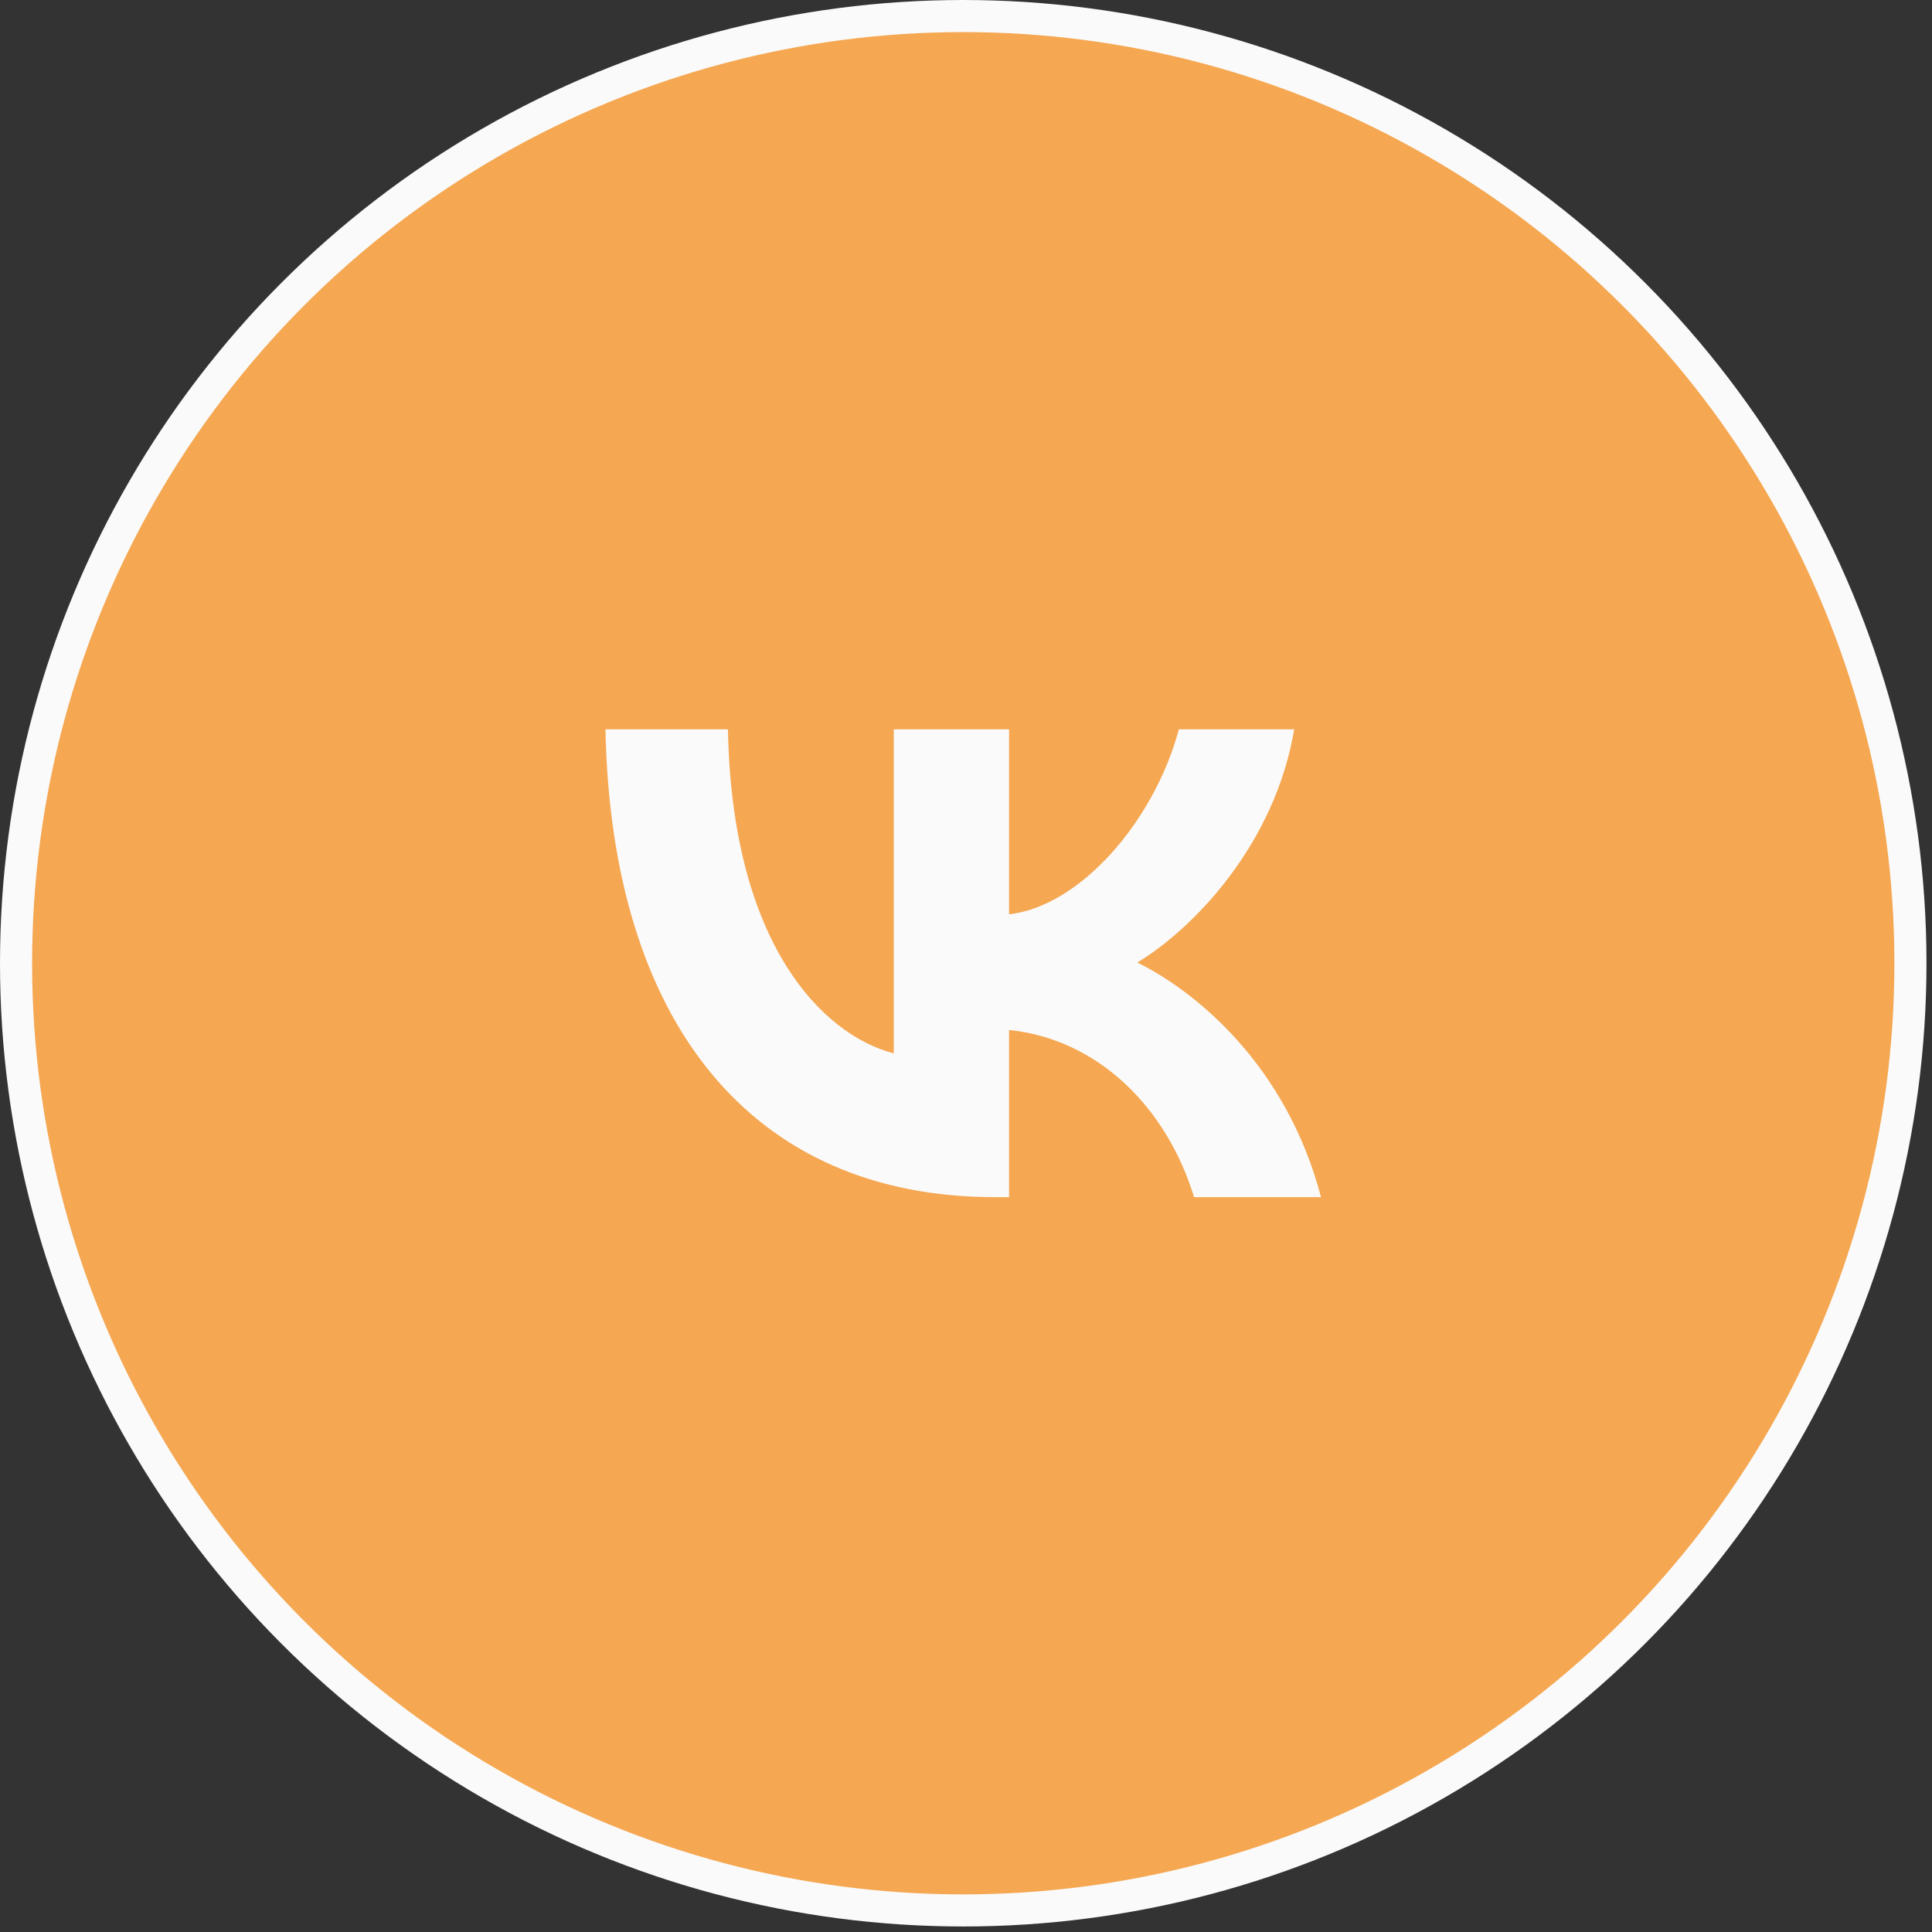
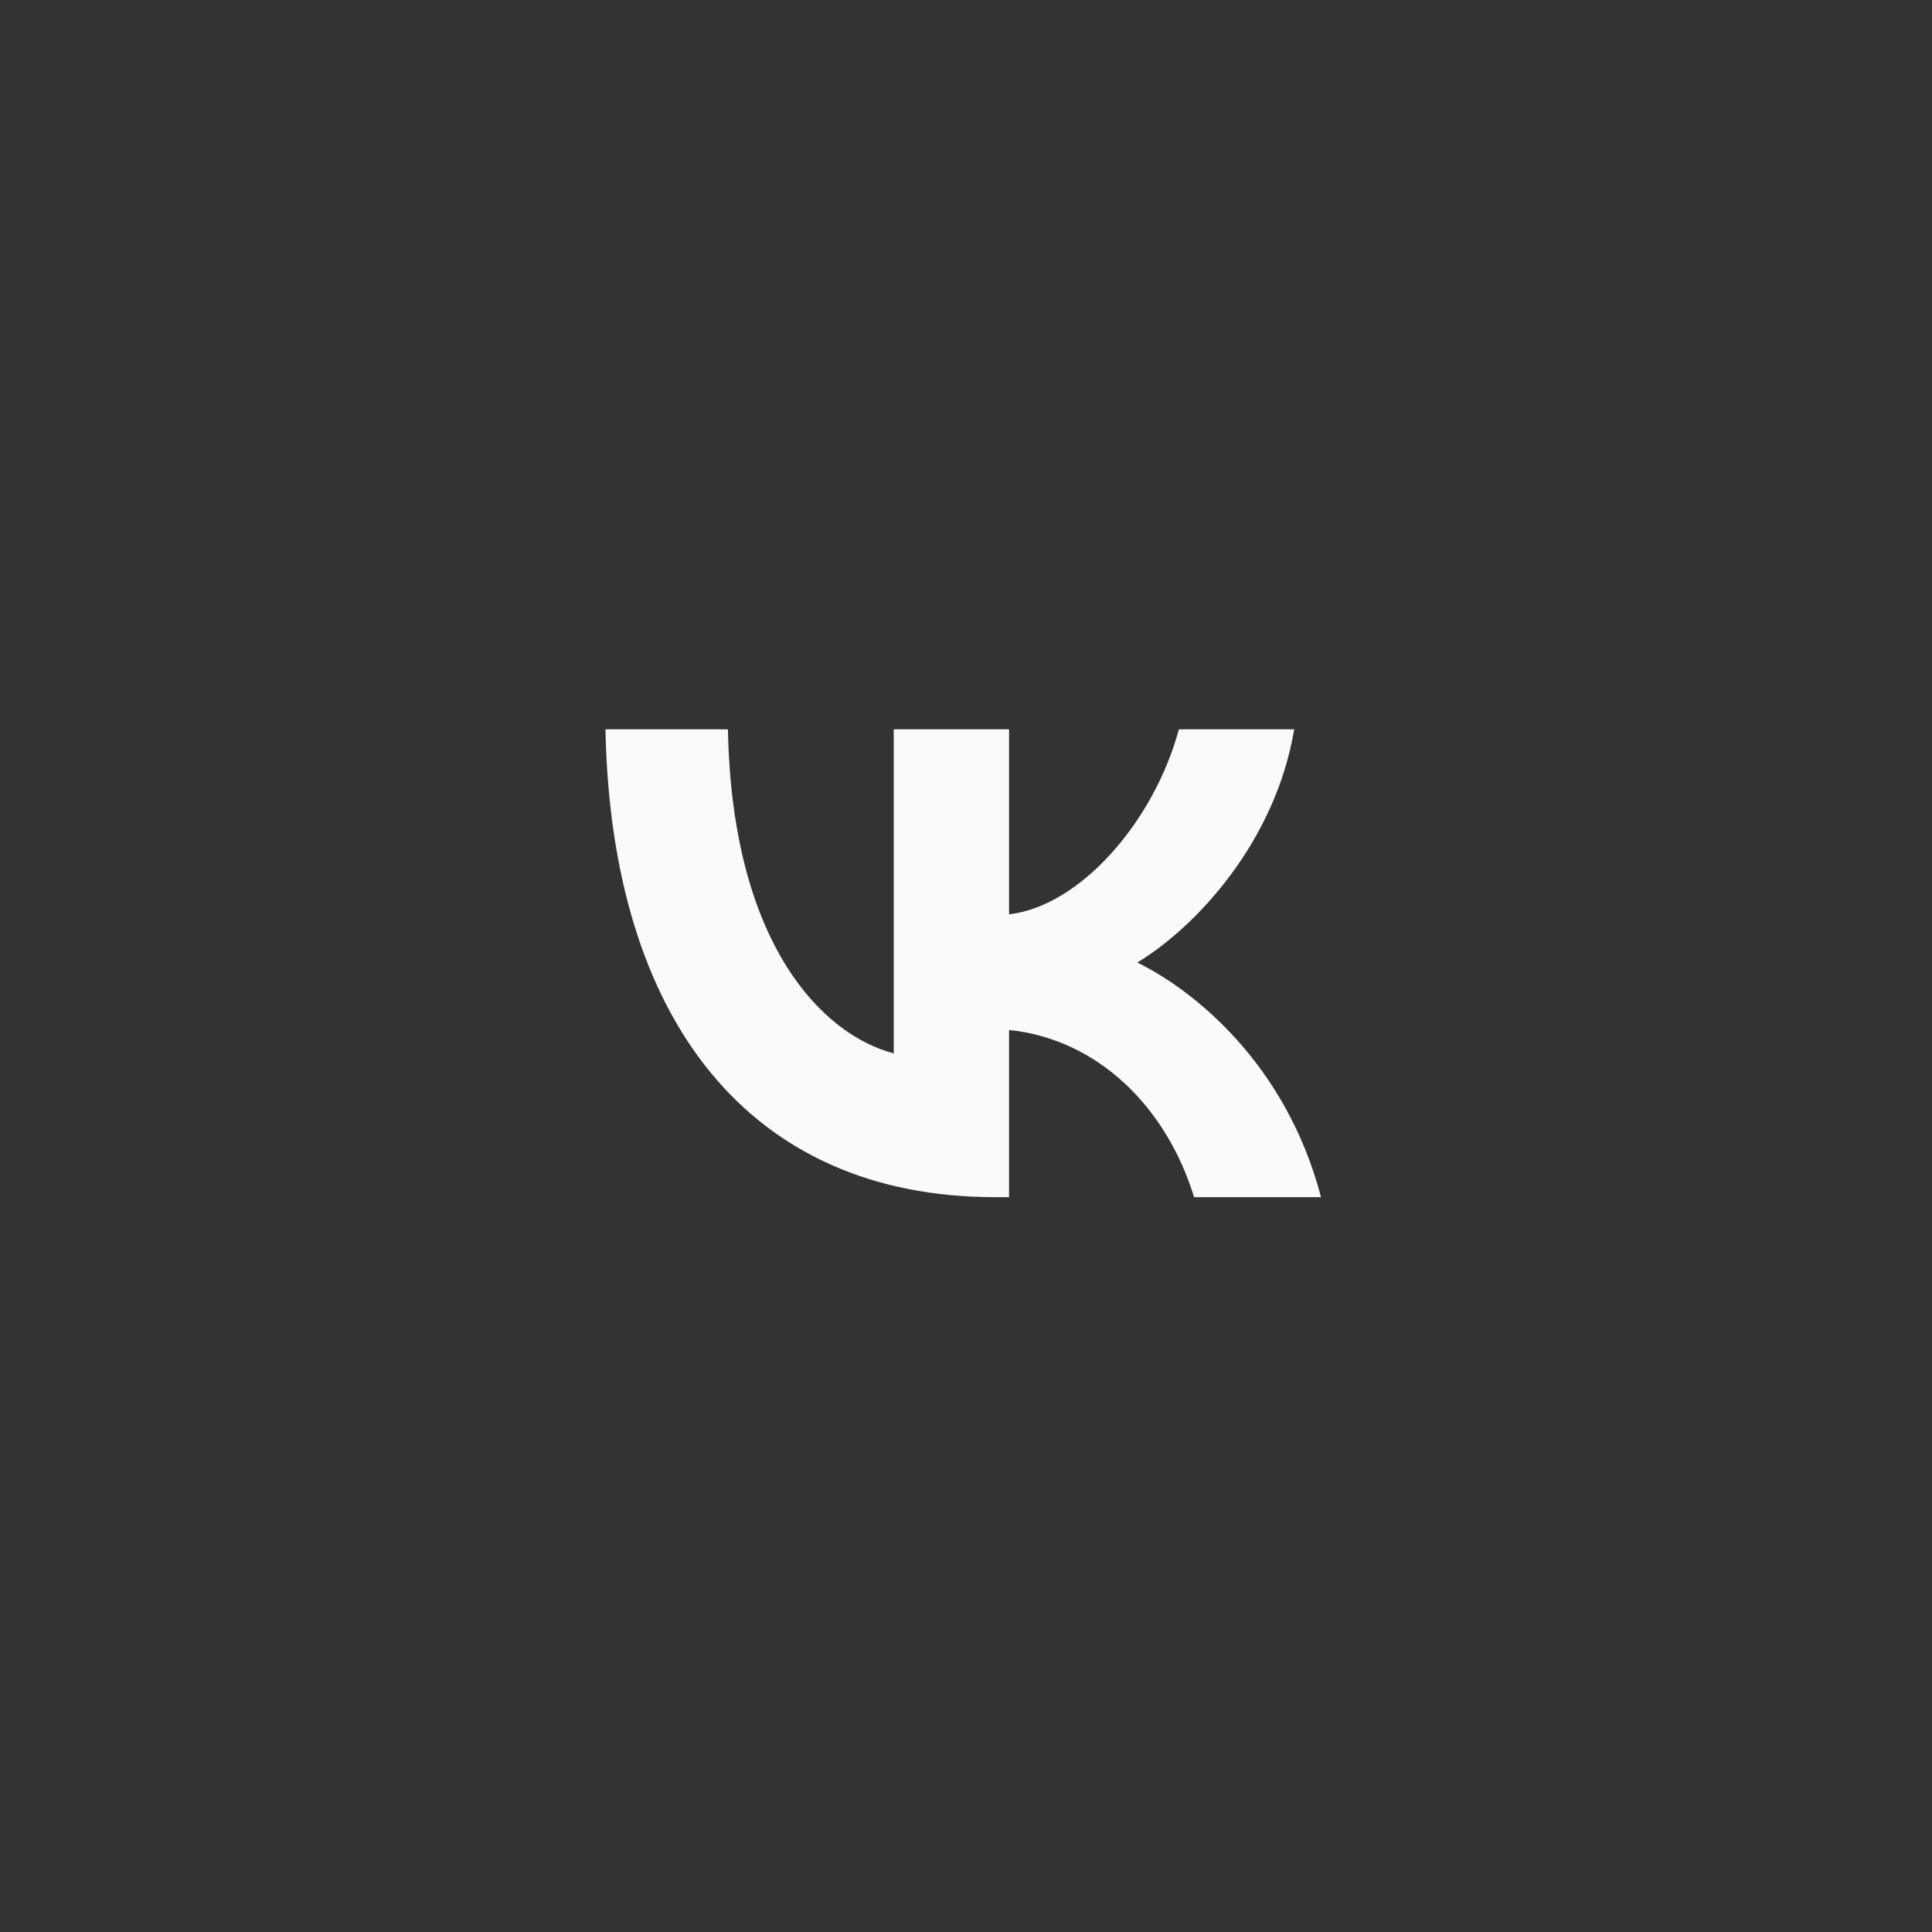
<svg xmlns="http://www.w3.org/2000/svg" width="117" height="117" viewBox="0 0 117 117" fill="none">
  <rect x="0" y="0" width="117" height="117" fill="#333333" stroke="none" />
-   <circle cx="58.333" cy="58.333" r="57.361" fill="#F5A751" stroke="#FAFAFA" stroke-width="1.944" />
  <path d="M60.268 72.499C45.463 72.499 37.018 61.864 36.666 44.166H44.083C44.326 57.156 49.794 62.658 54.124 63.792V44.166H61.108V55.369C65.384 54.887 69.876 49.782 71.392 44.166H78.376C77.212 51.086 72.34 56.191 68.875 58.29C72.34 59.992 77.889 64.445 80 72.499H72.313C70.662 67.111 66.548 62.941 61.108 62.374V72.499H60.268Z" fill="#FAFAFA" />
</svg>